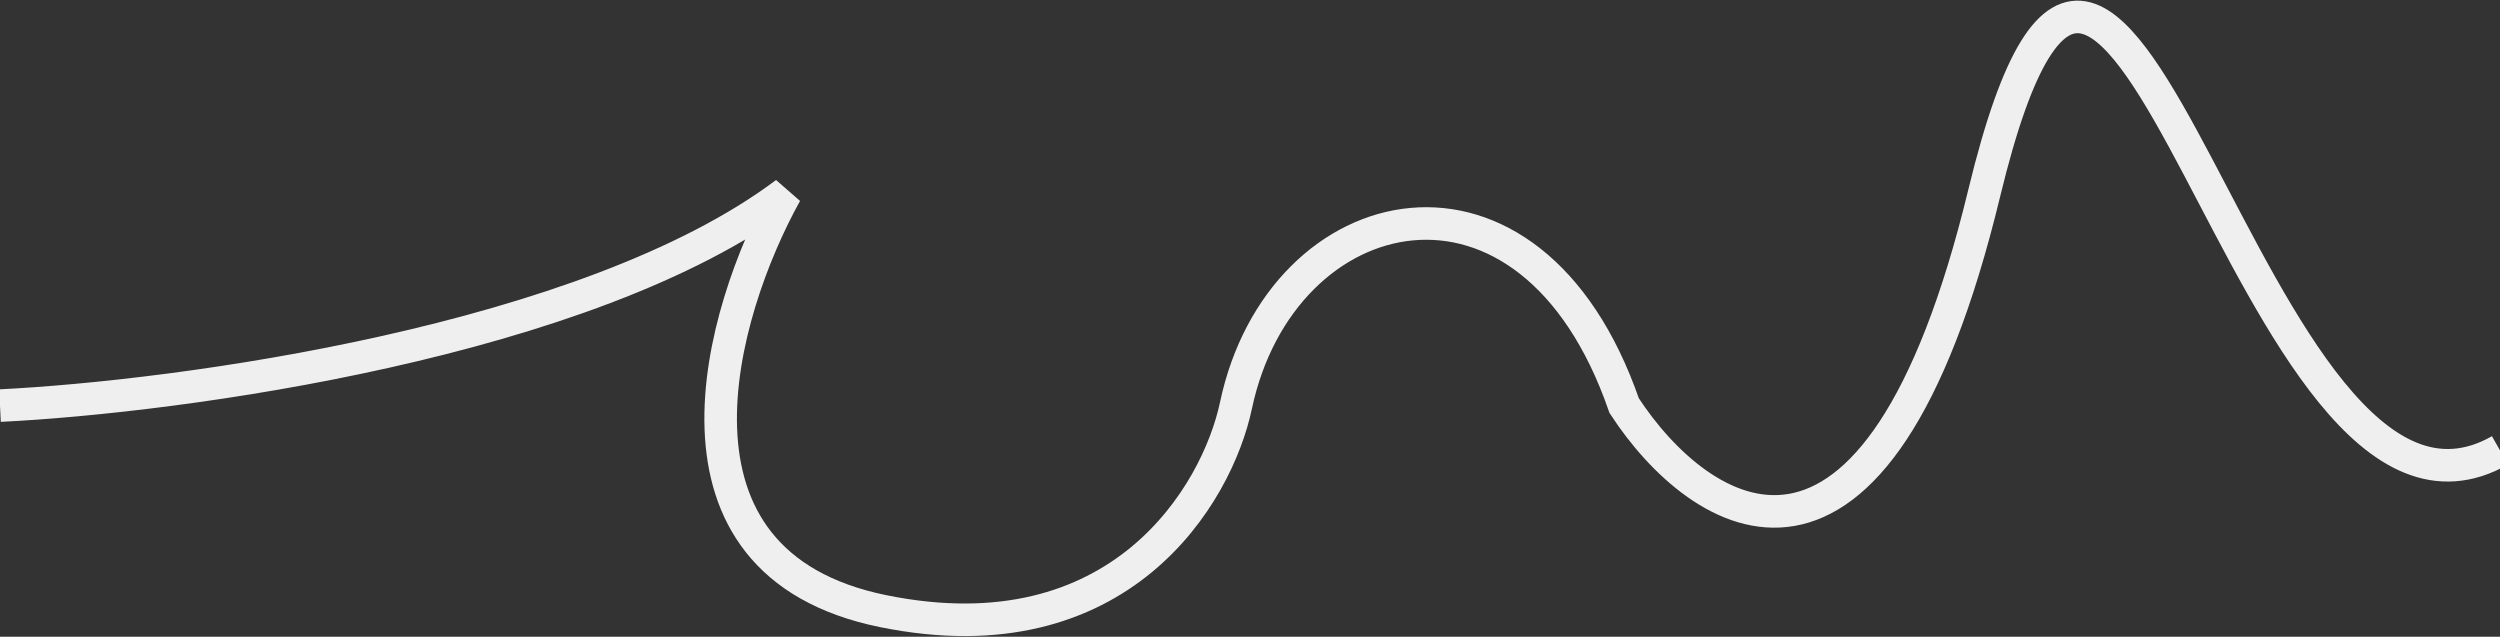
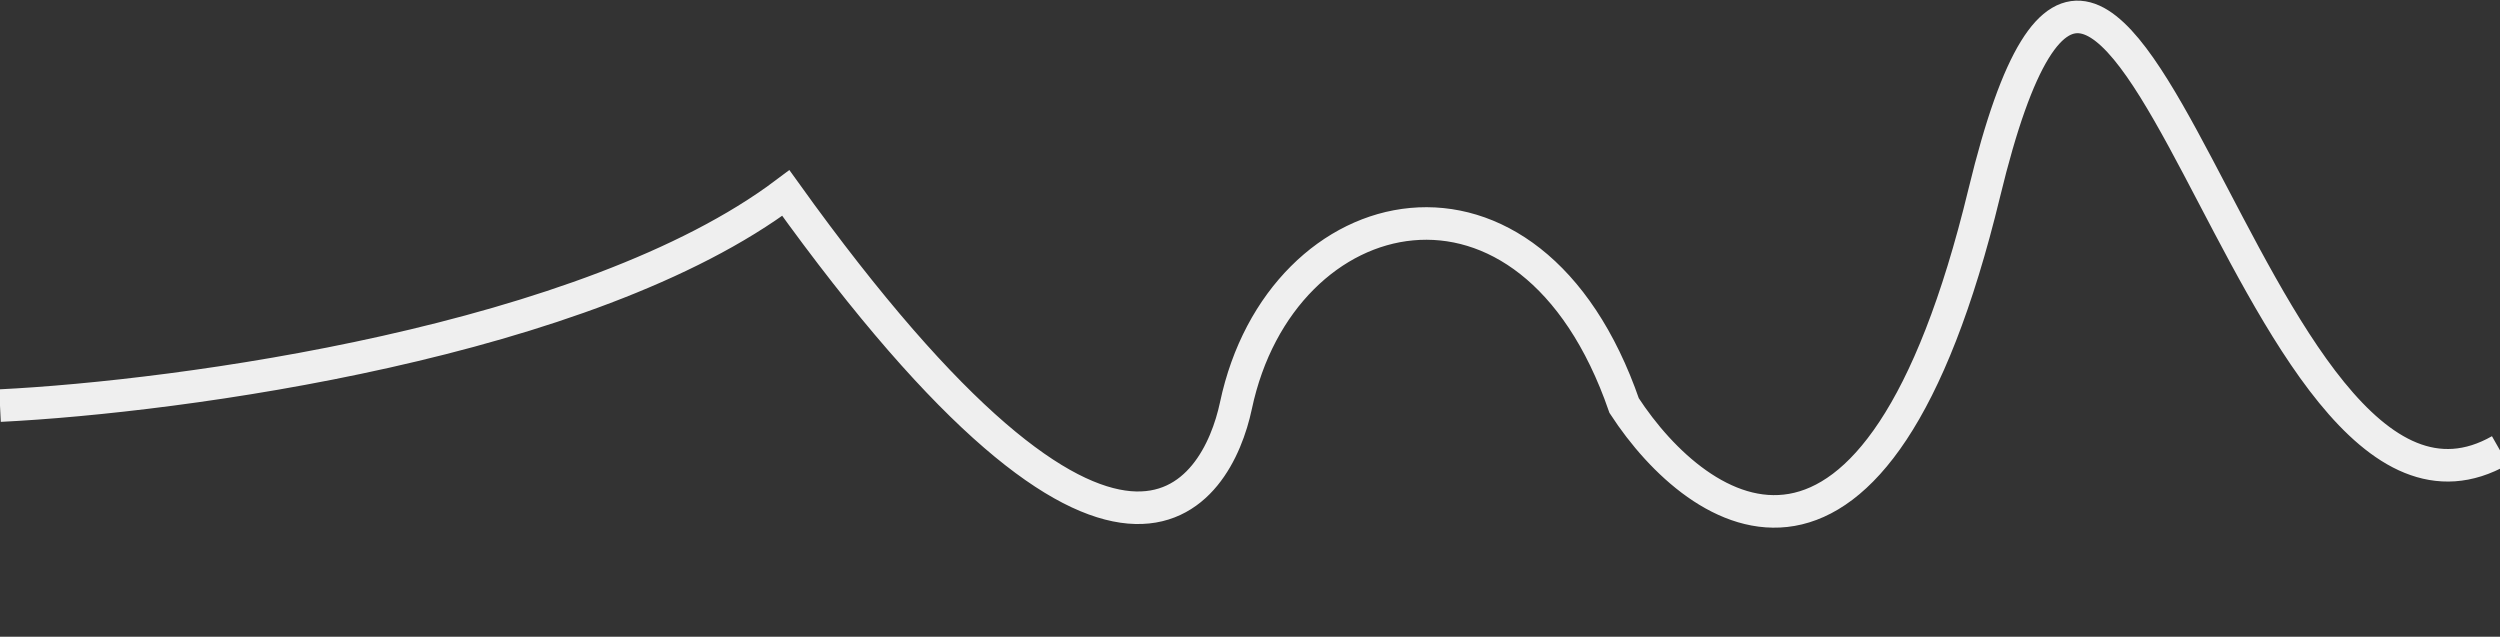
<svg xmlns="http://www.w3.org/2000/svg" width="1920" height="489" viewBox="0 0 1920 489" fill="none">
  <rect x="0" y="0" width="1920" height="489" fill="#333333" stroke="none" />
-   <path d="M0 311.501C137.795 304.698 451.409 262.525 603.511 148.246C552.619 239.898 496.348 432.438 678.41 469.385C860.471 506.332 934.794 379.523 949.197 311.501C983.766 148.247 1175.33 103.137 1247.35 311.501C1304.96 399.93 1440.94 491.08 1523.9 148.246C1627.61 -280.297 1725.55 456.497 1920 345.871" stroke="#EFEFEF" stroke-width="25" />
+   <path d="M0 311.501C137.795 304.698 451.409 262.525 603.511 148.246C860.471 506.332 934.794 379.523 949.197 311.501C983.766 148.247 1175.33 103.137 1247.35 311.501C1304.96 399.93 1440.94 491.08 1523.9 148.246C1627.61 -280.297 1725.55 456.497 1920 345.871" stroke="#EFEFEF" stroke-width="25" />
</svg>